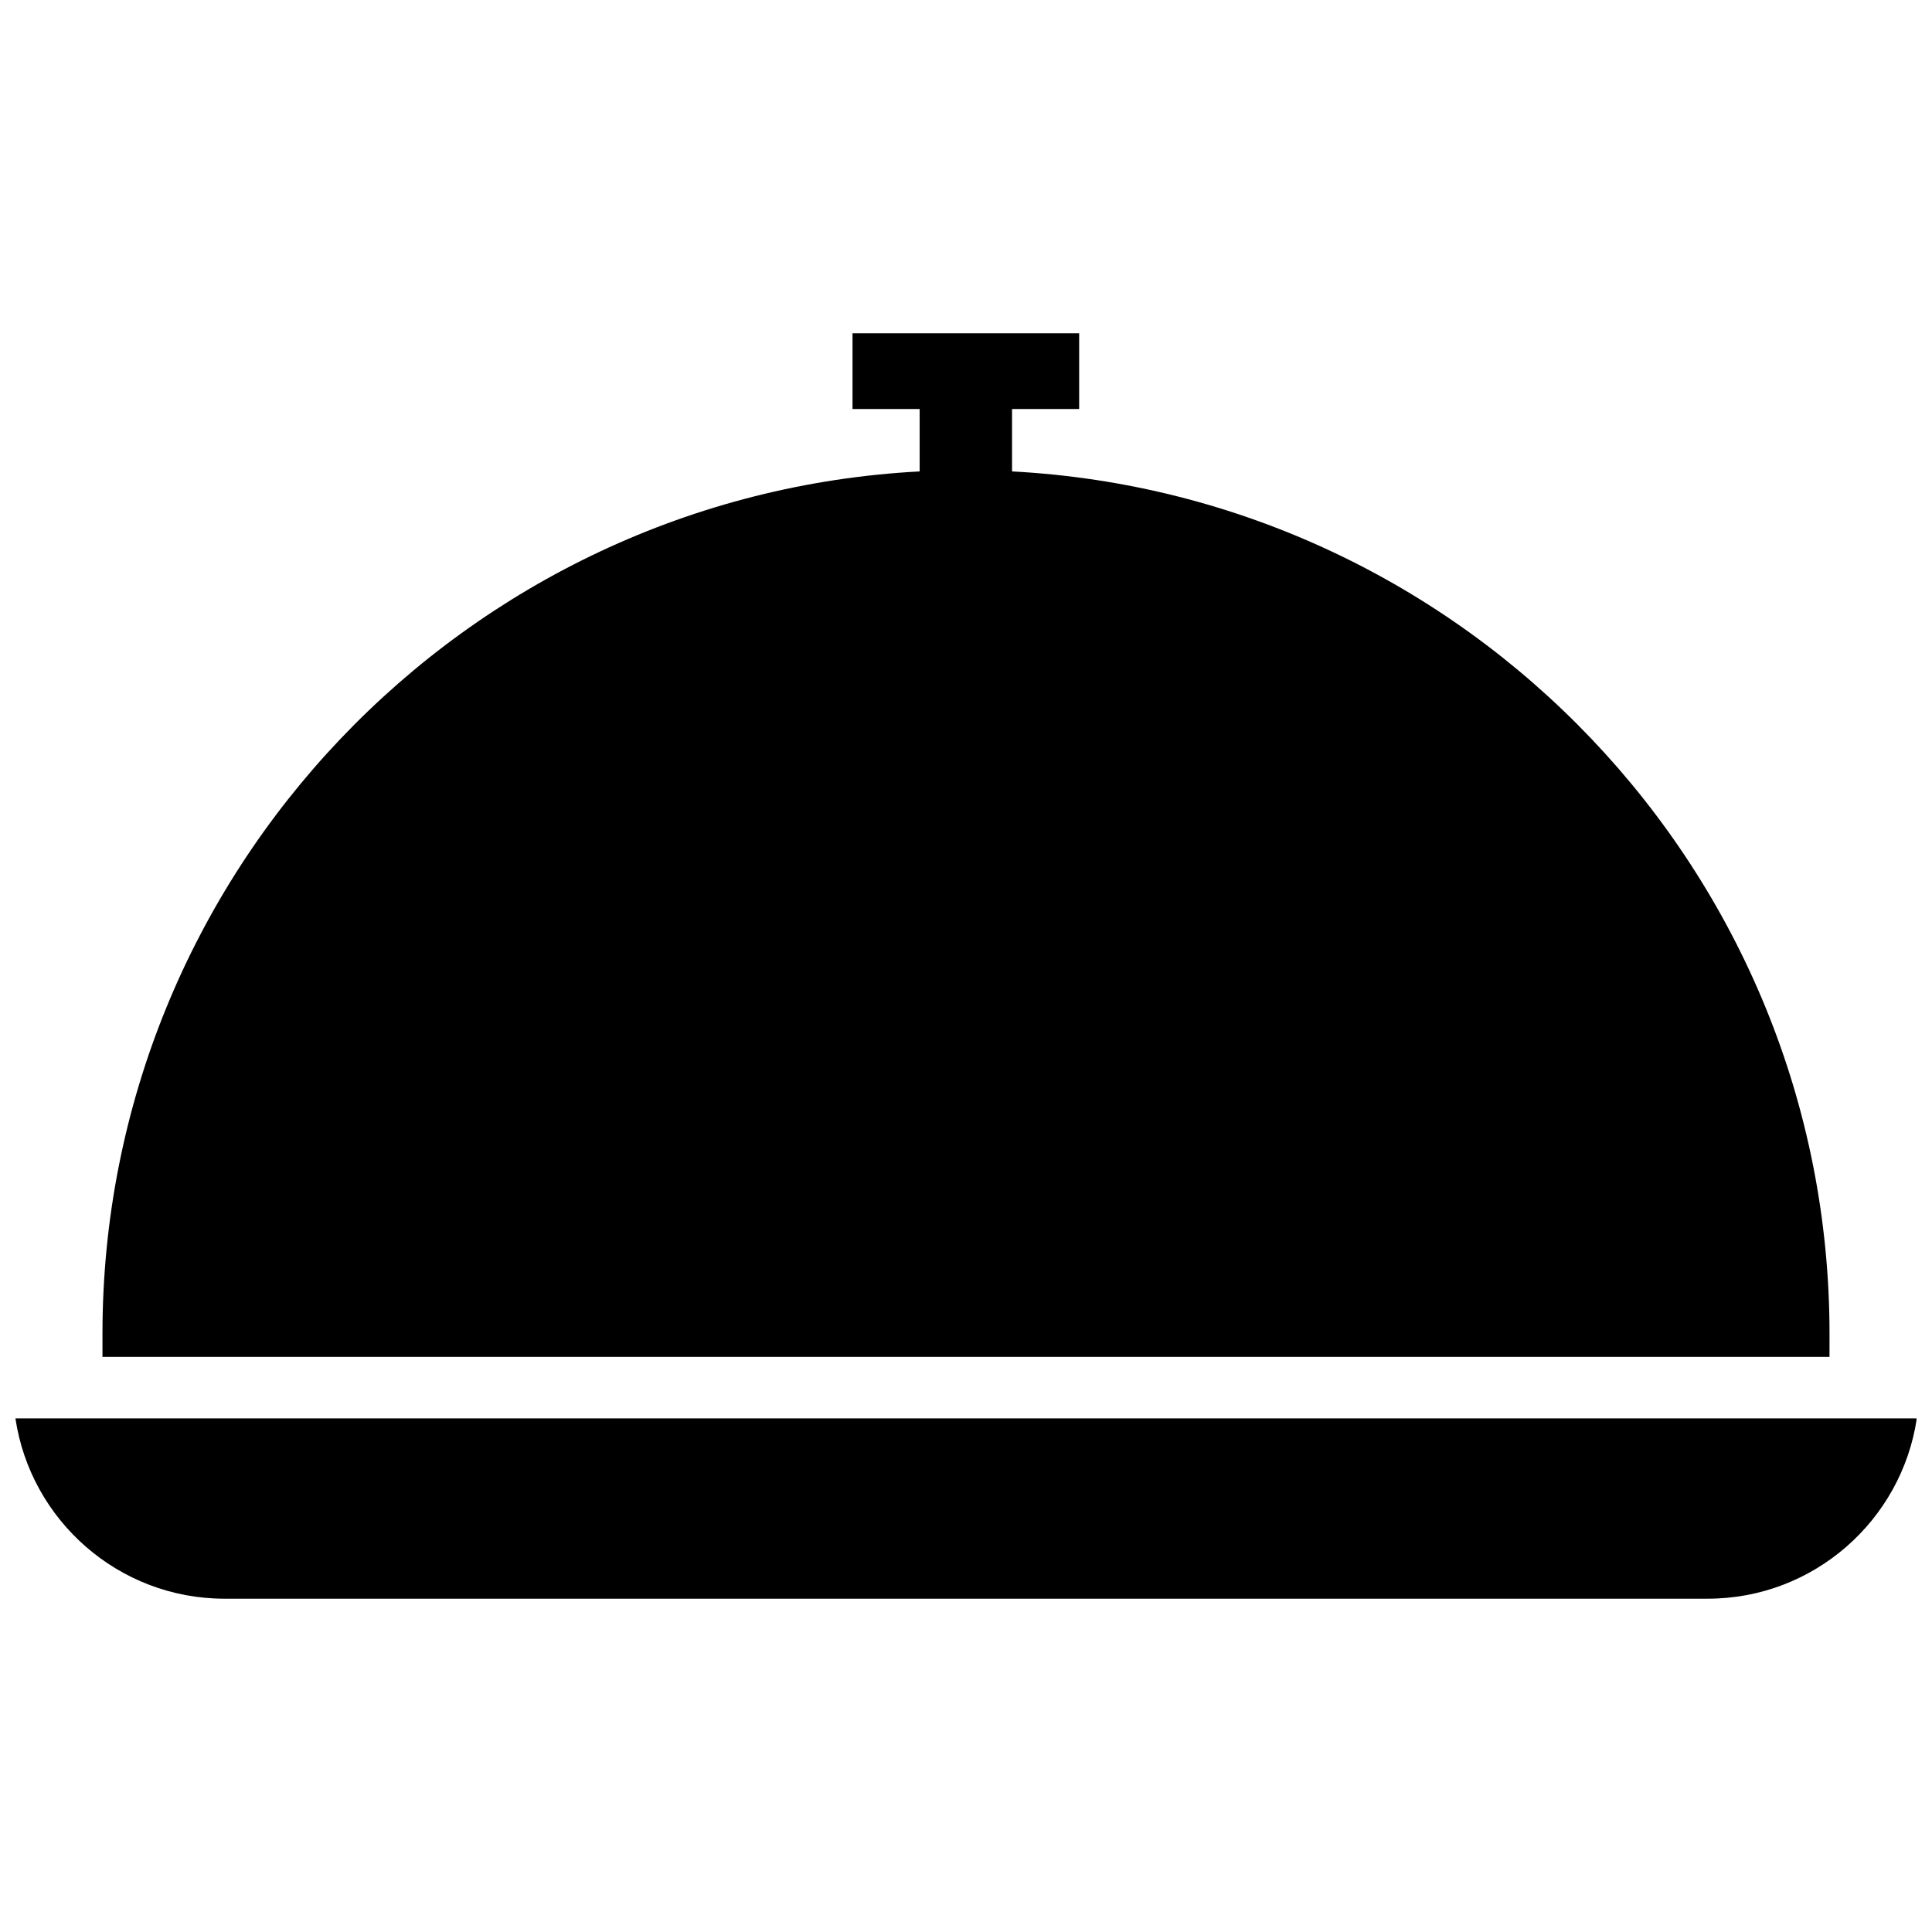
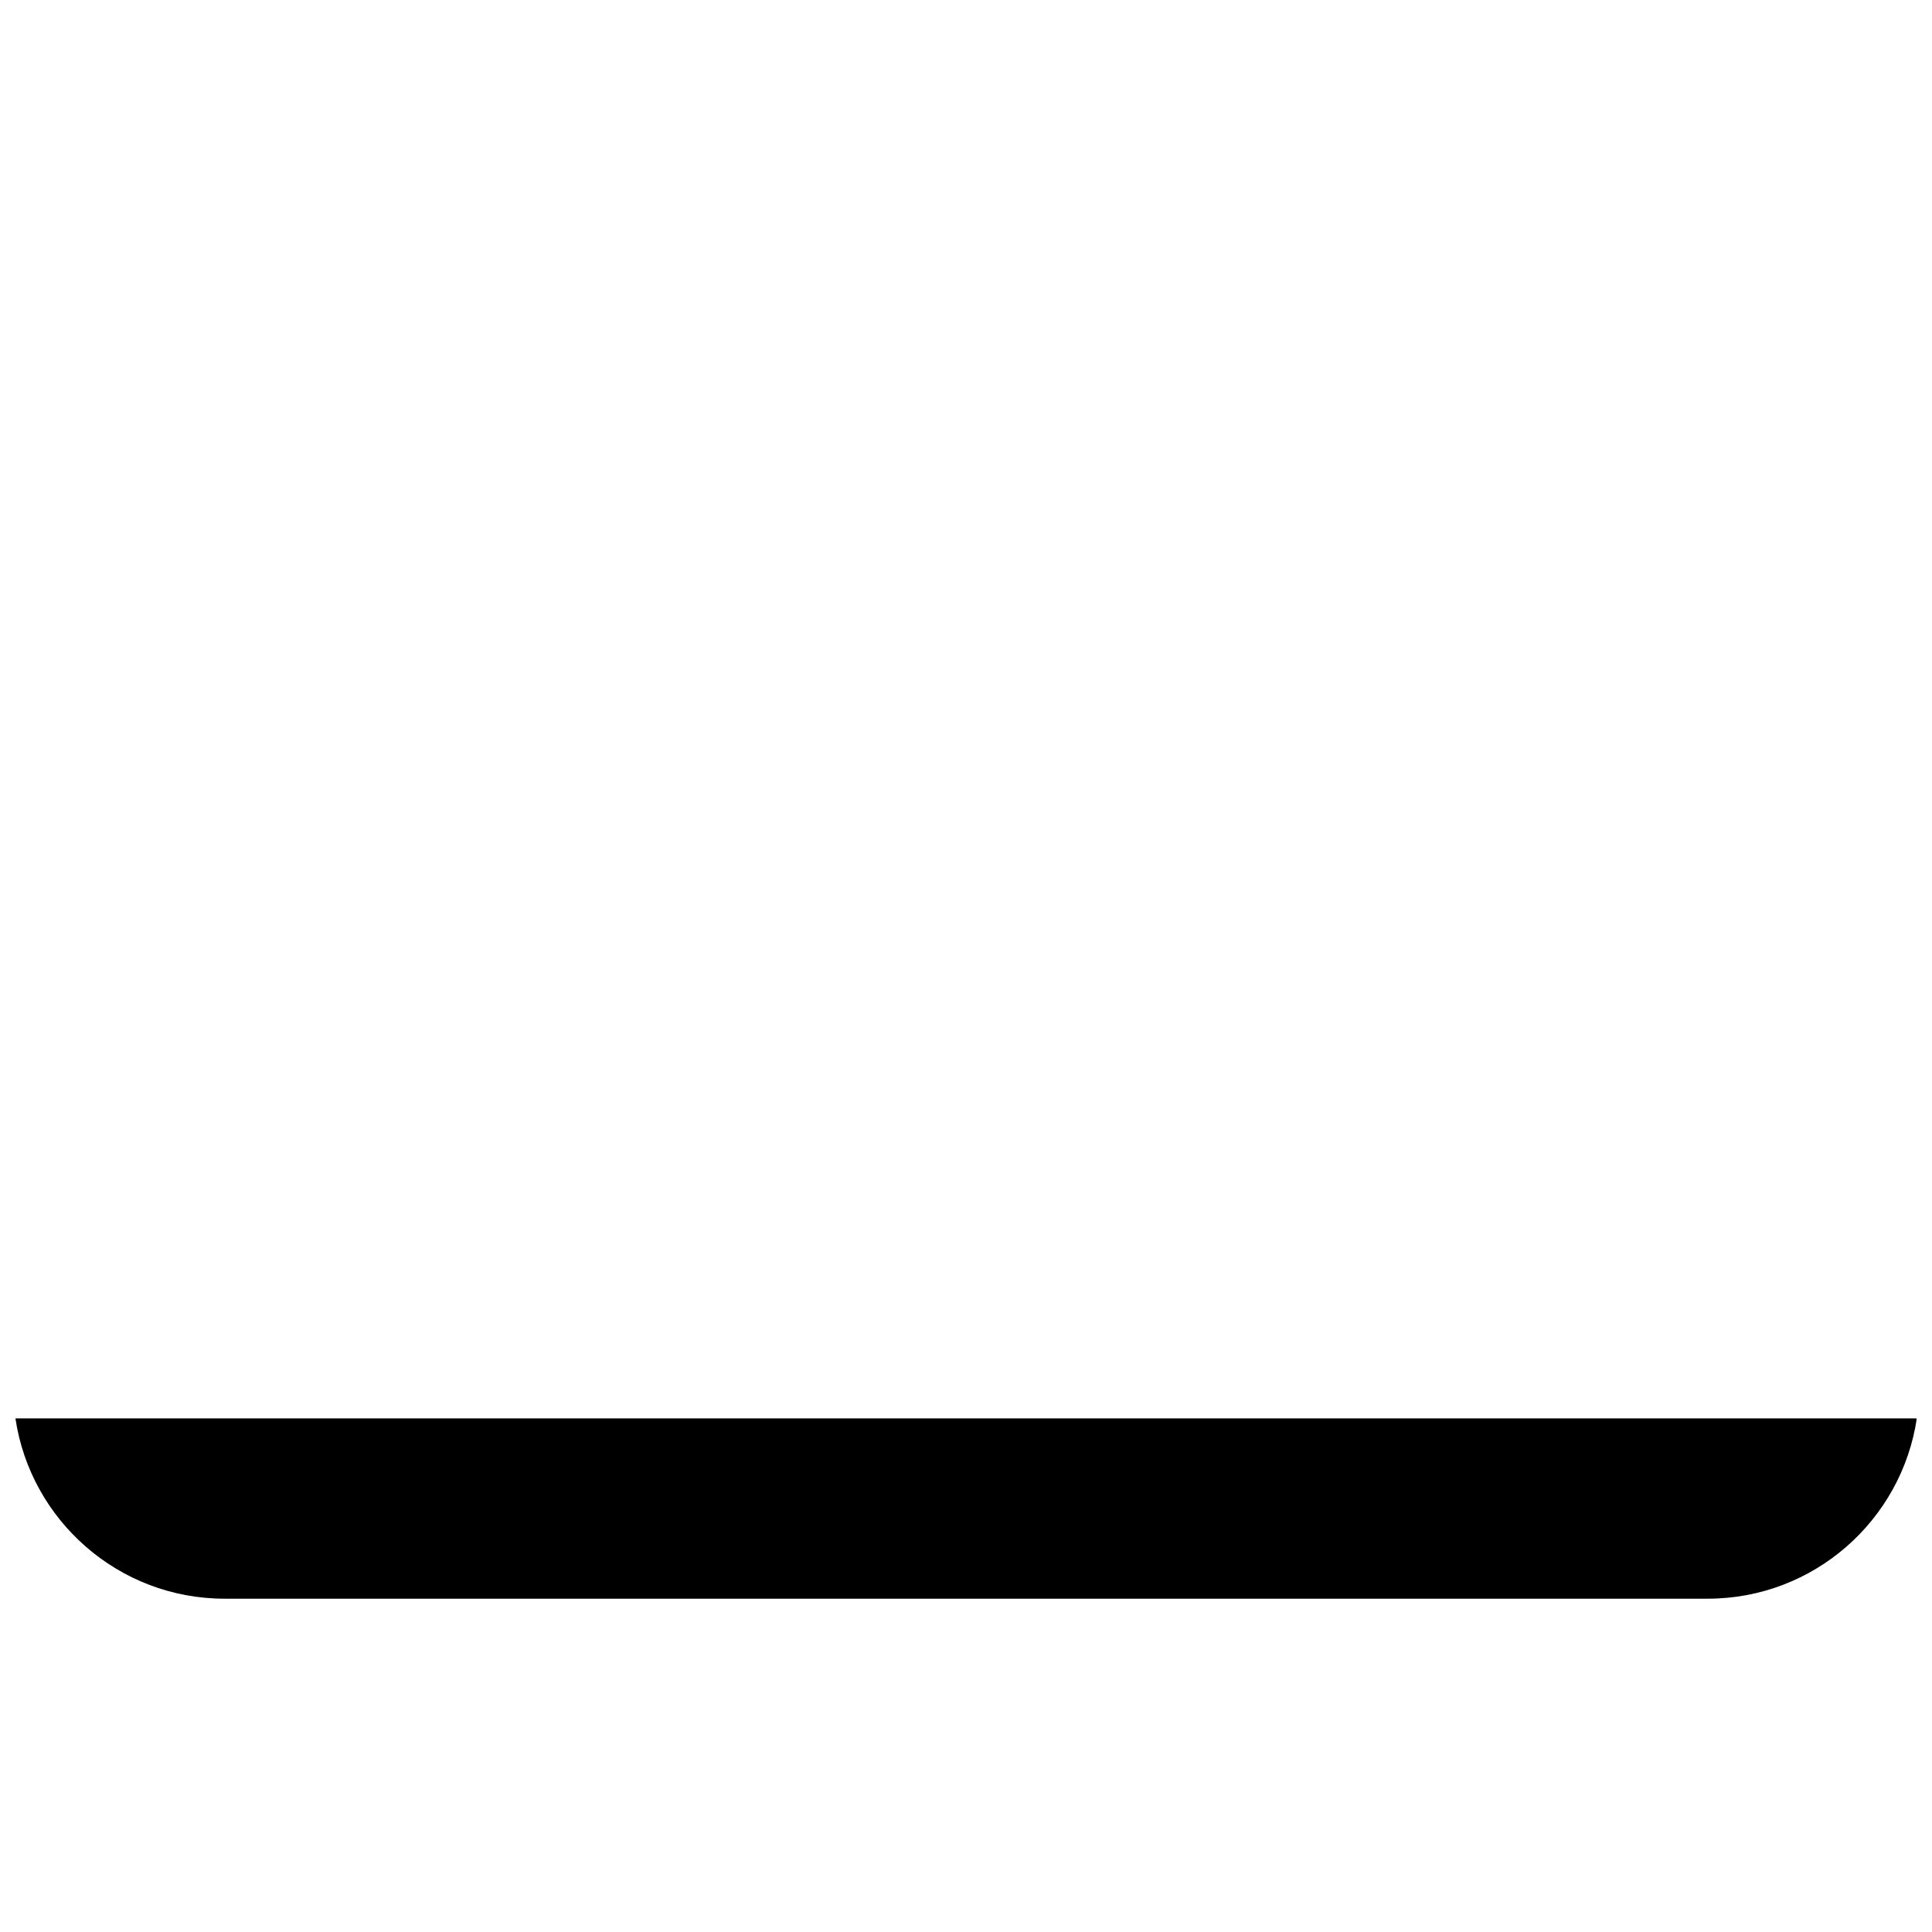
<svg xmlns="http://www.w3.org/2000/svg" width="800px" height="800px" version="1.1" viewBox="144 144 512 512">
  <defs>
    <clipPath id="a">
      <path d="m148.09 519h503.81v49h-503.81z" />
    </clipPath>
  </defs>
  <g clip-path="url(#a)">
    <path d="m148.09 519.89c4.016 27 27.316 47.781 55.418 47.781h393.05c28.102 0 51.406-20.781 55.418-47.781z" />
  </g>
-   <path d="m628.84 497.45c0-122.17-96.117-222.15-216.64-228.52v-16.531h17.789v-20.074h-60.062v20.074h17.789v16.531c-120.52 6.375-216.56 106.43-216.56 228.52v6.141h457.68z" />
</svg>